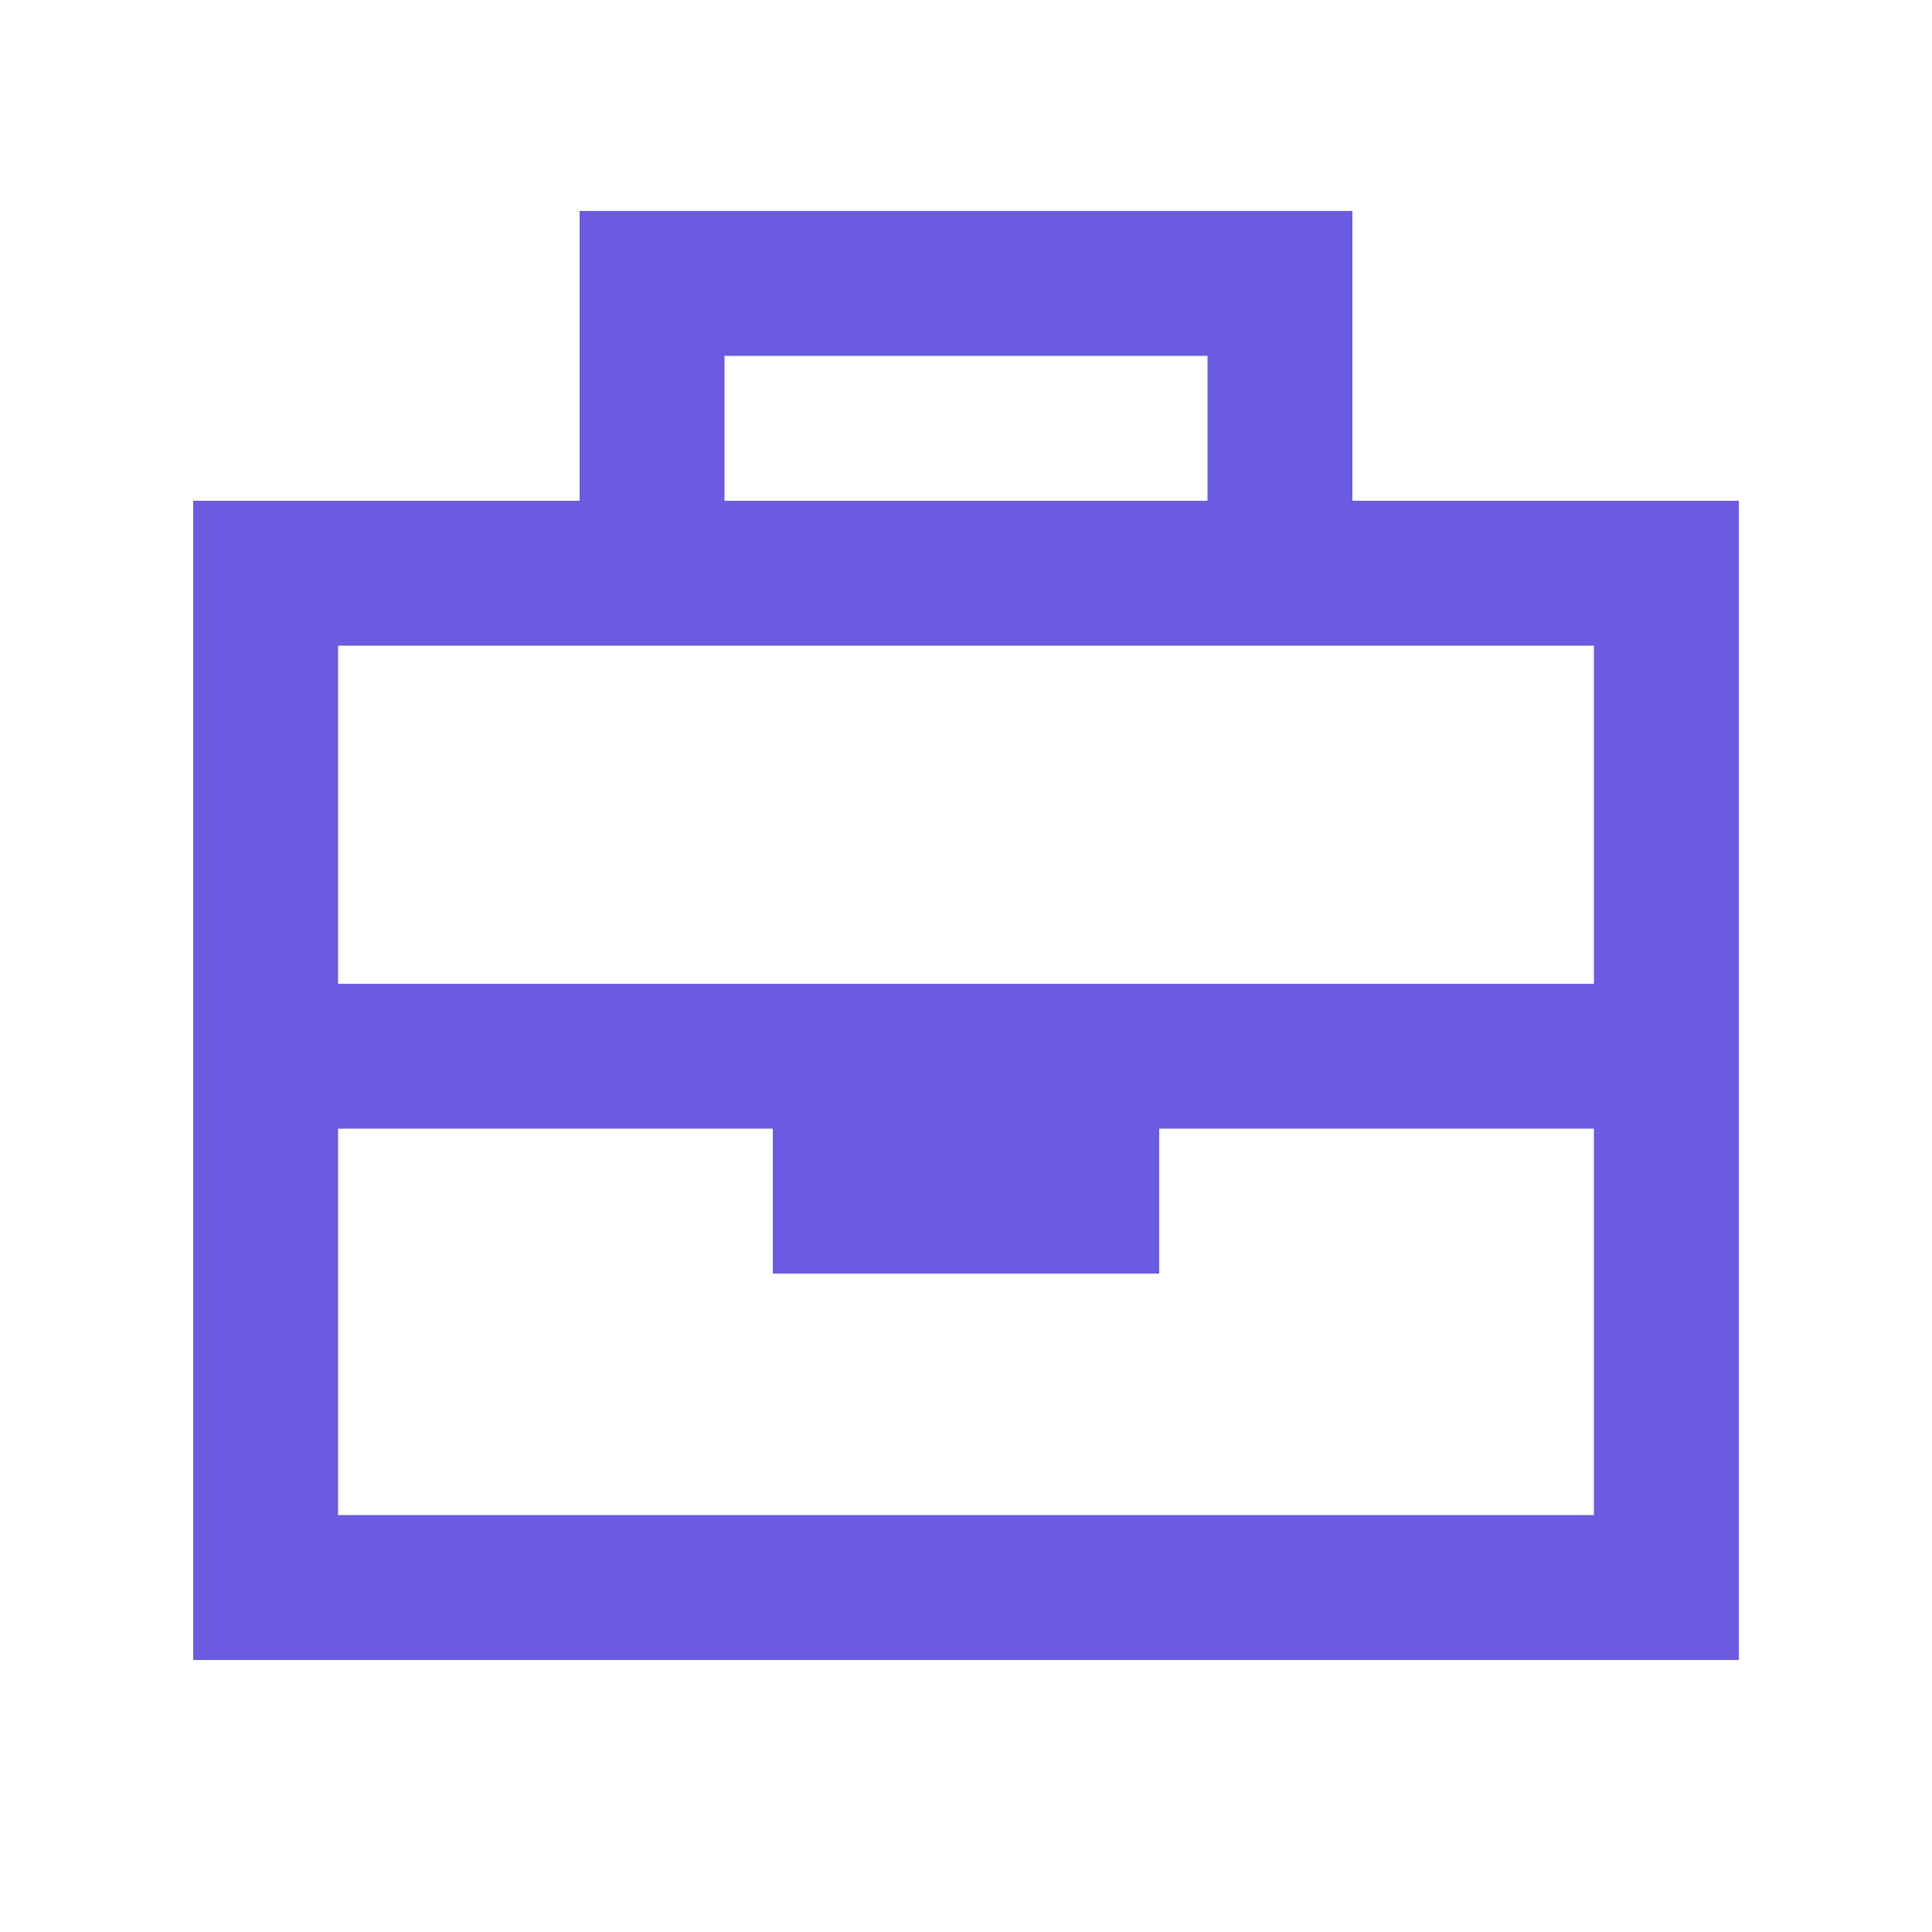
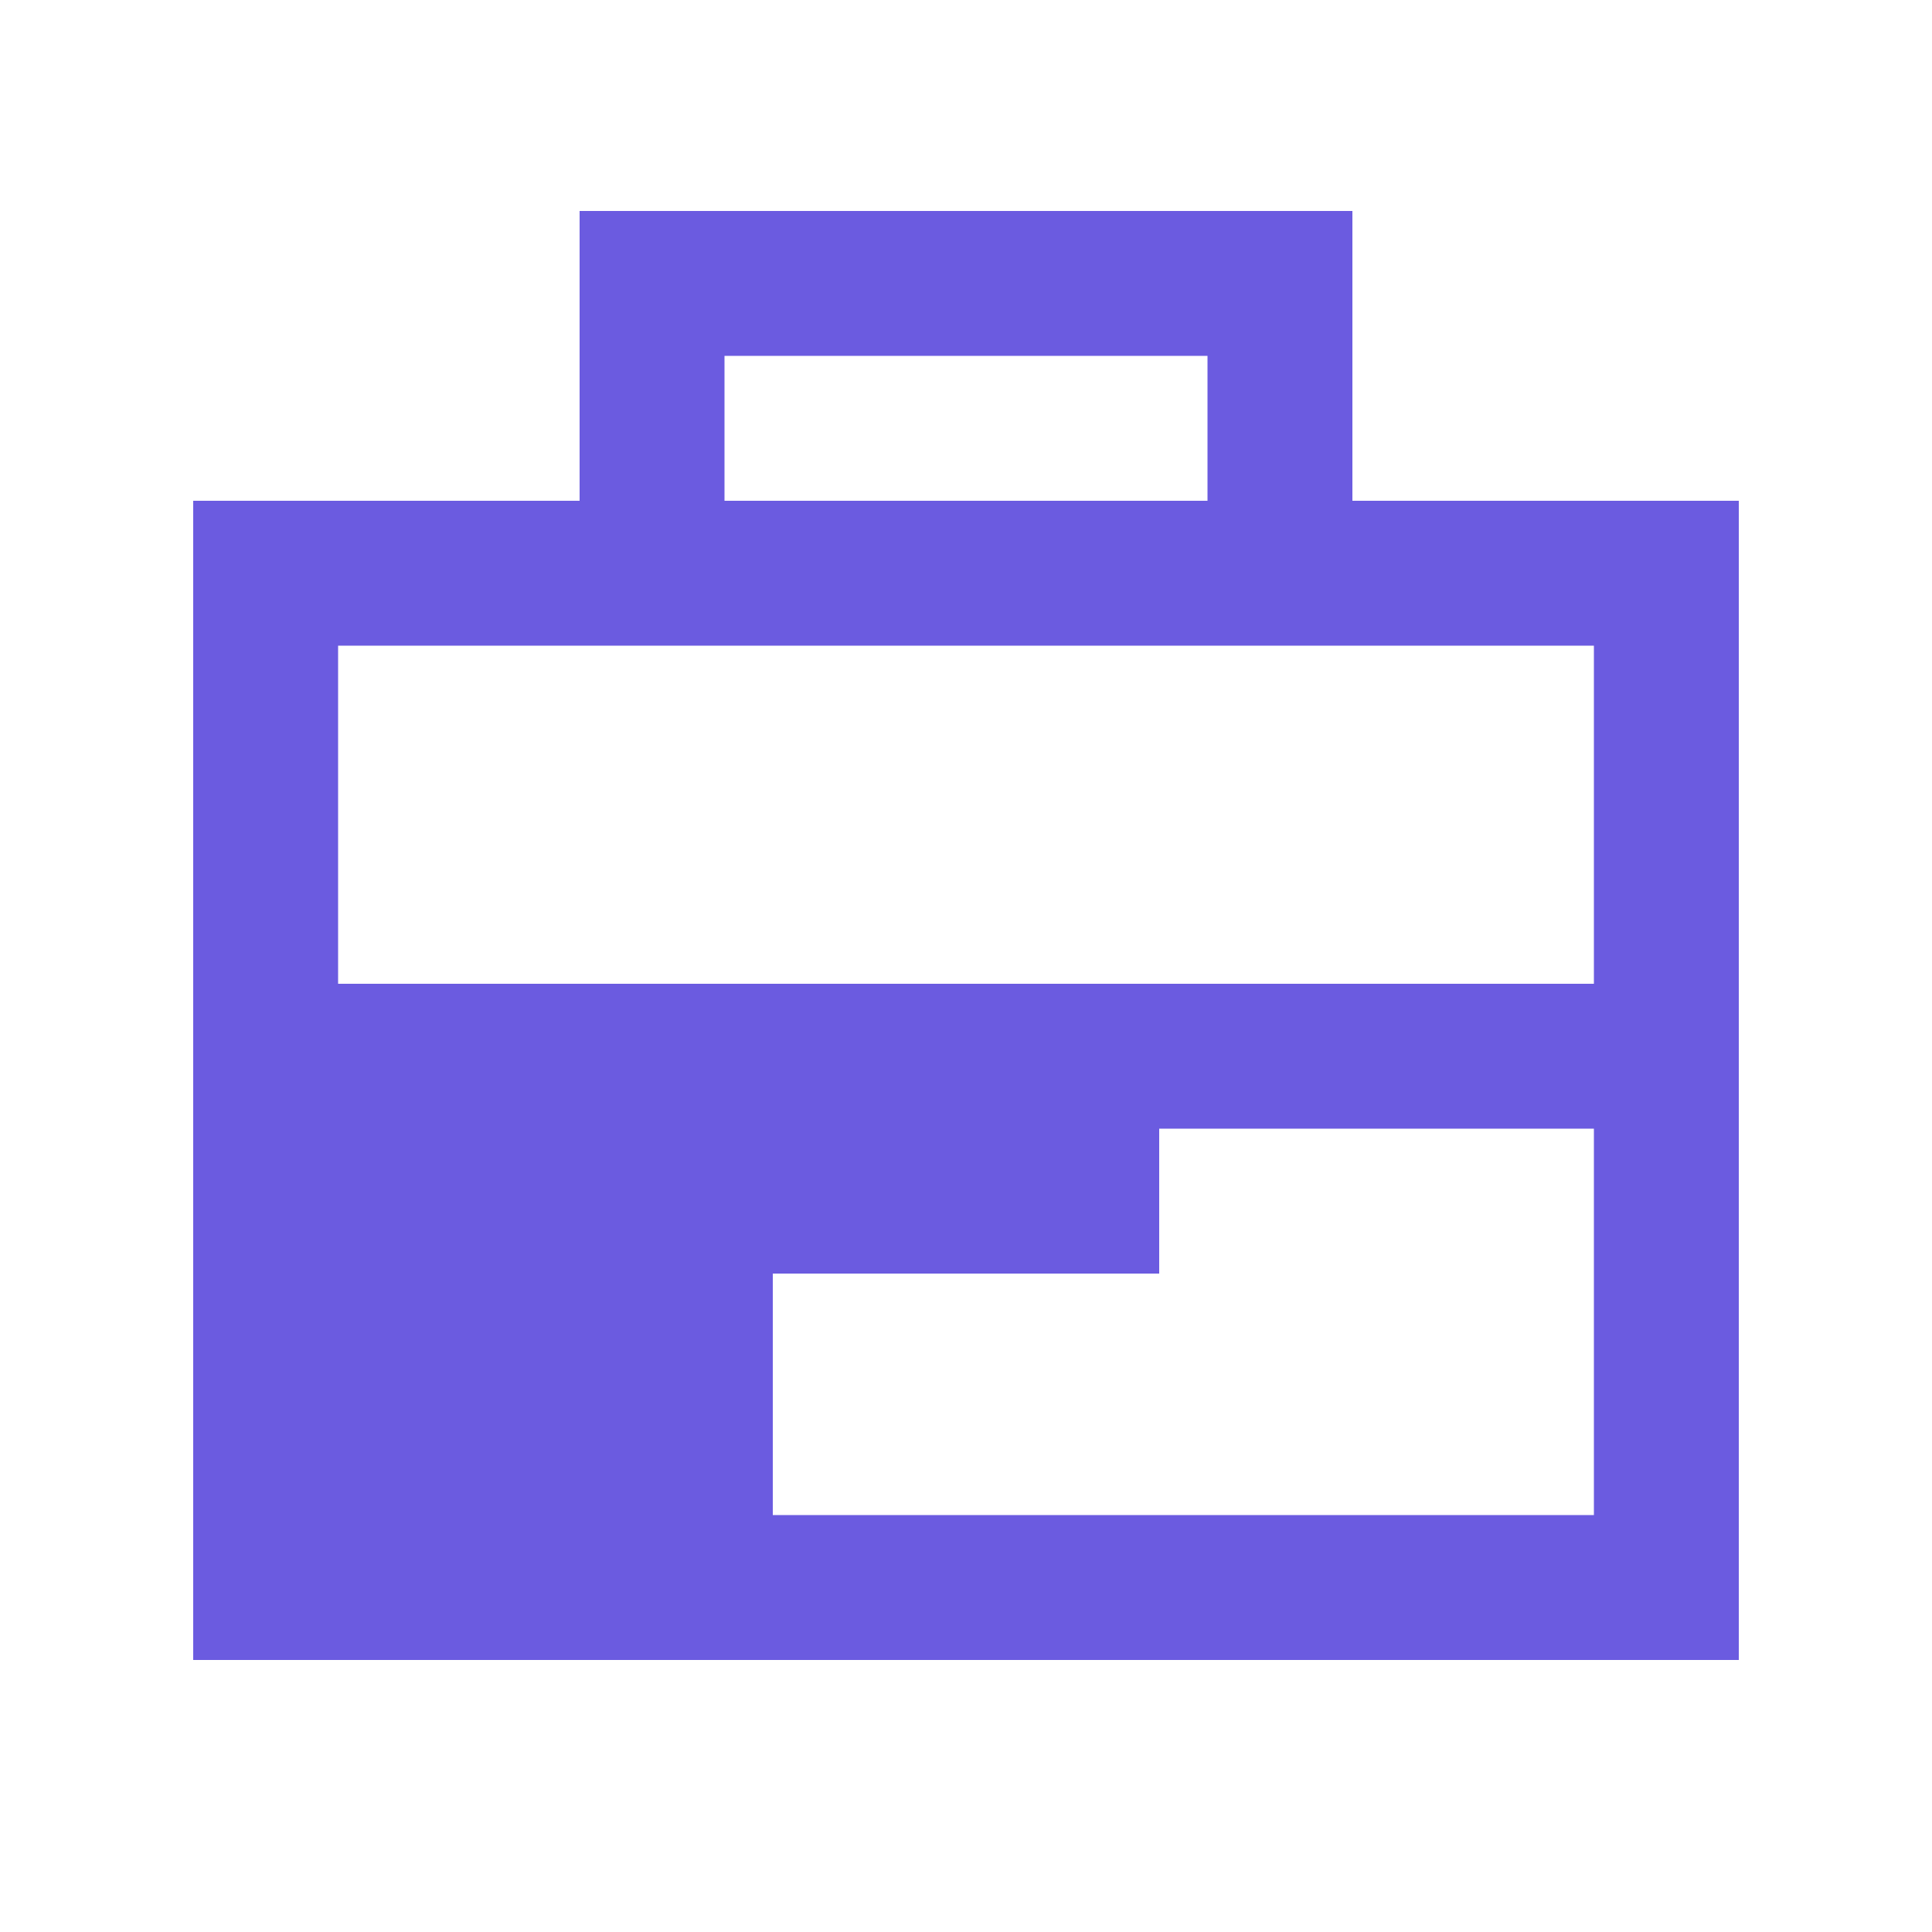
<svg xmlns="http://www.w3.org/2000/svg" width="25" height="25" viewBox="0 0 25 25" fill="none">
-   <path d="M8.438 2.73H16.562H17.5V3.667V6.48H20.625H22.5V8.355V13.668V19.605V21.48H20.625H4.375H2.5V19.605V13.668V8.355V6.48H4.375H7.5V3.667V2.73H8.438ZM20.625 12.73V8.355H16.562H8.438H4.375V12.73H10H15H20.625ZM15 14.605V16.48H10V14.605H4.375V19.605H20.625V14.605H15ZM15.625 6.48V4.605H9.375V6.48H15.625Z" fill="#6B5BE0" />
+   <path d="M8.438 2.73H16.562H17.5V3.667V6.48H20.625H22.5V8.355V13.668V19.605V21.48H20.625H4.375H2.5V19.605V13.668V8.355V6.48H4.375H7.5V3.667V2.73H8.438ZM20.625 12.73V8.355H16.562H8.438H4.375V12.73H10H15H20.625ZM15 14.605V16.48H10V14.605V19.605H20.625V14.605H15ZM15.625 6.48V4.605H9.375V6.48H15.625Z" fill="#6B5BE0" />
</svg>